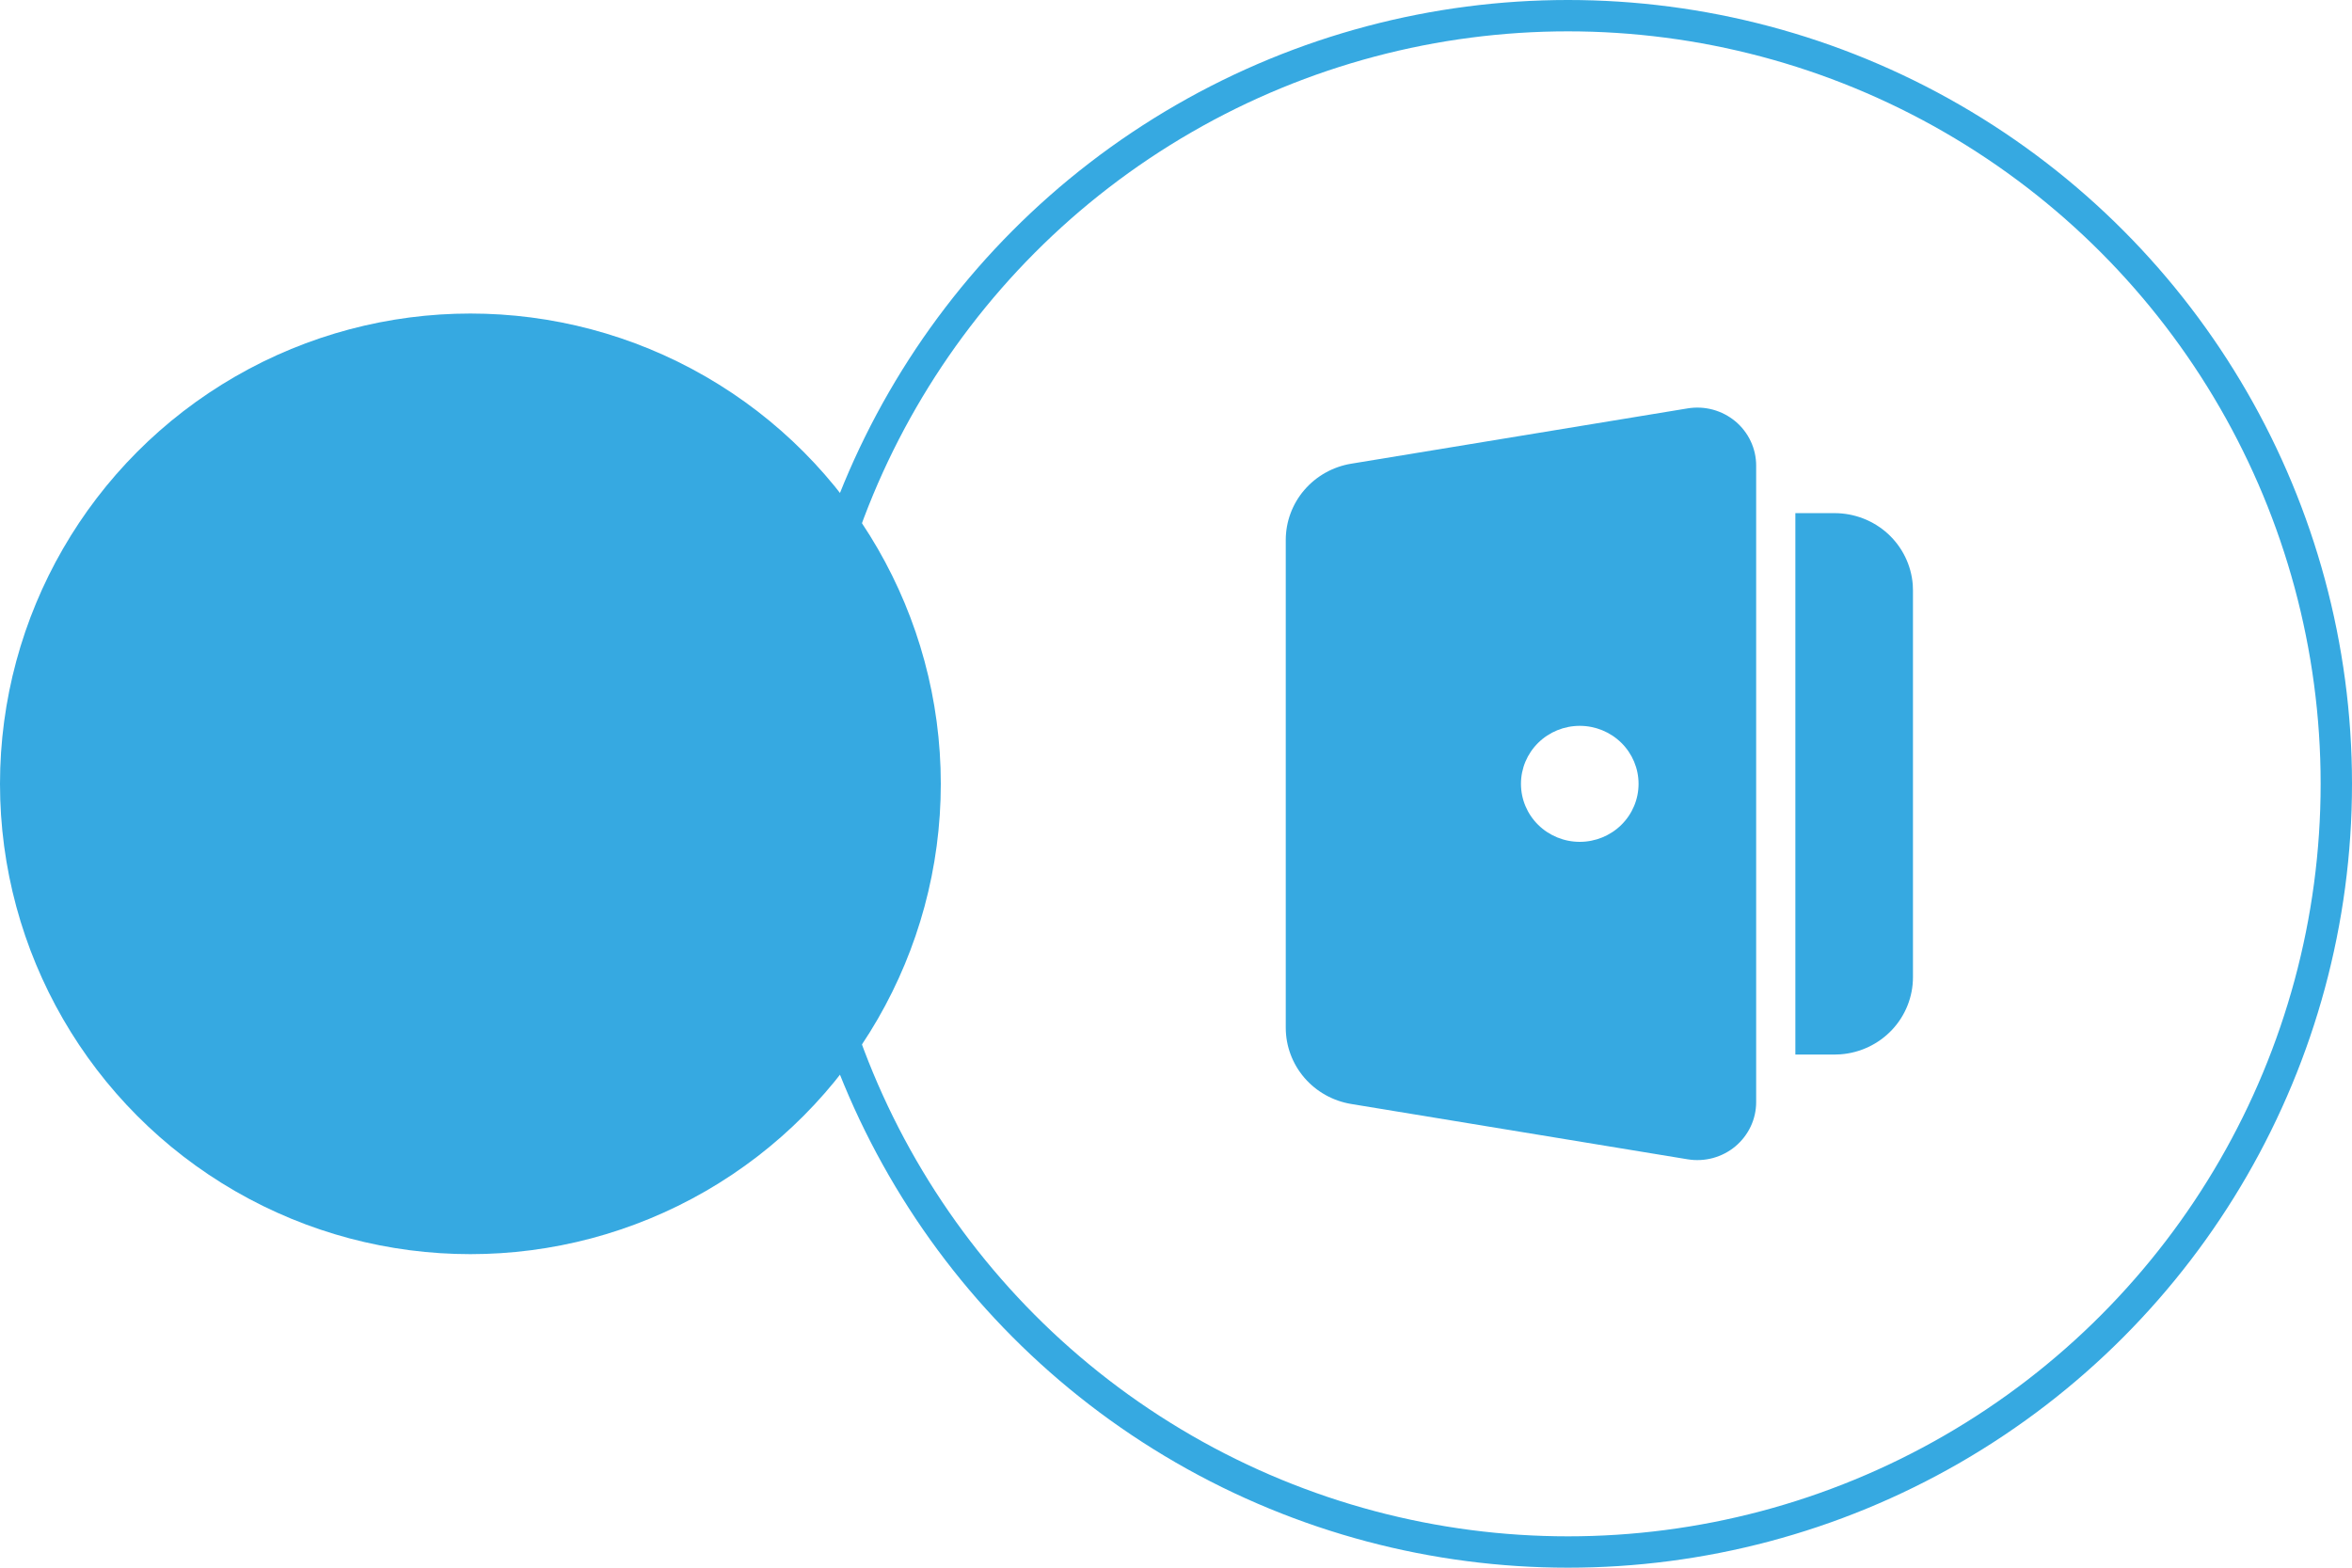
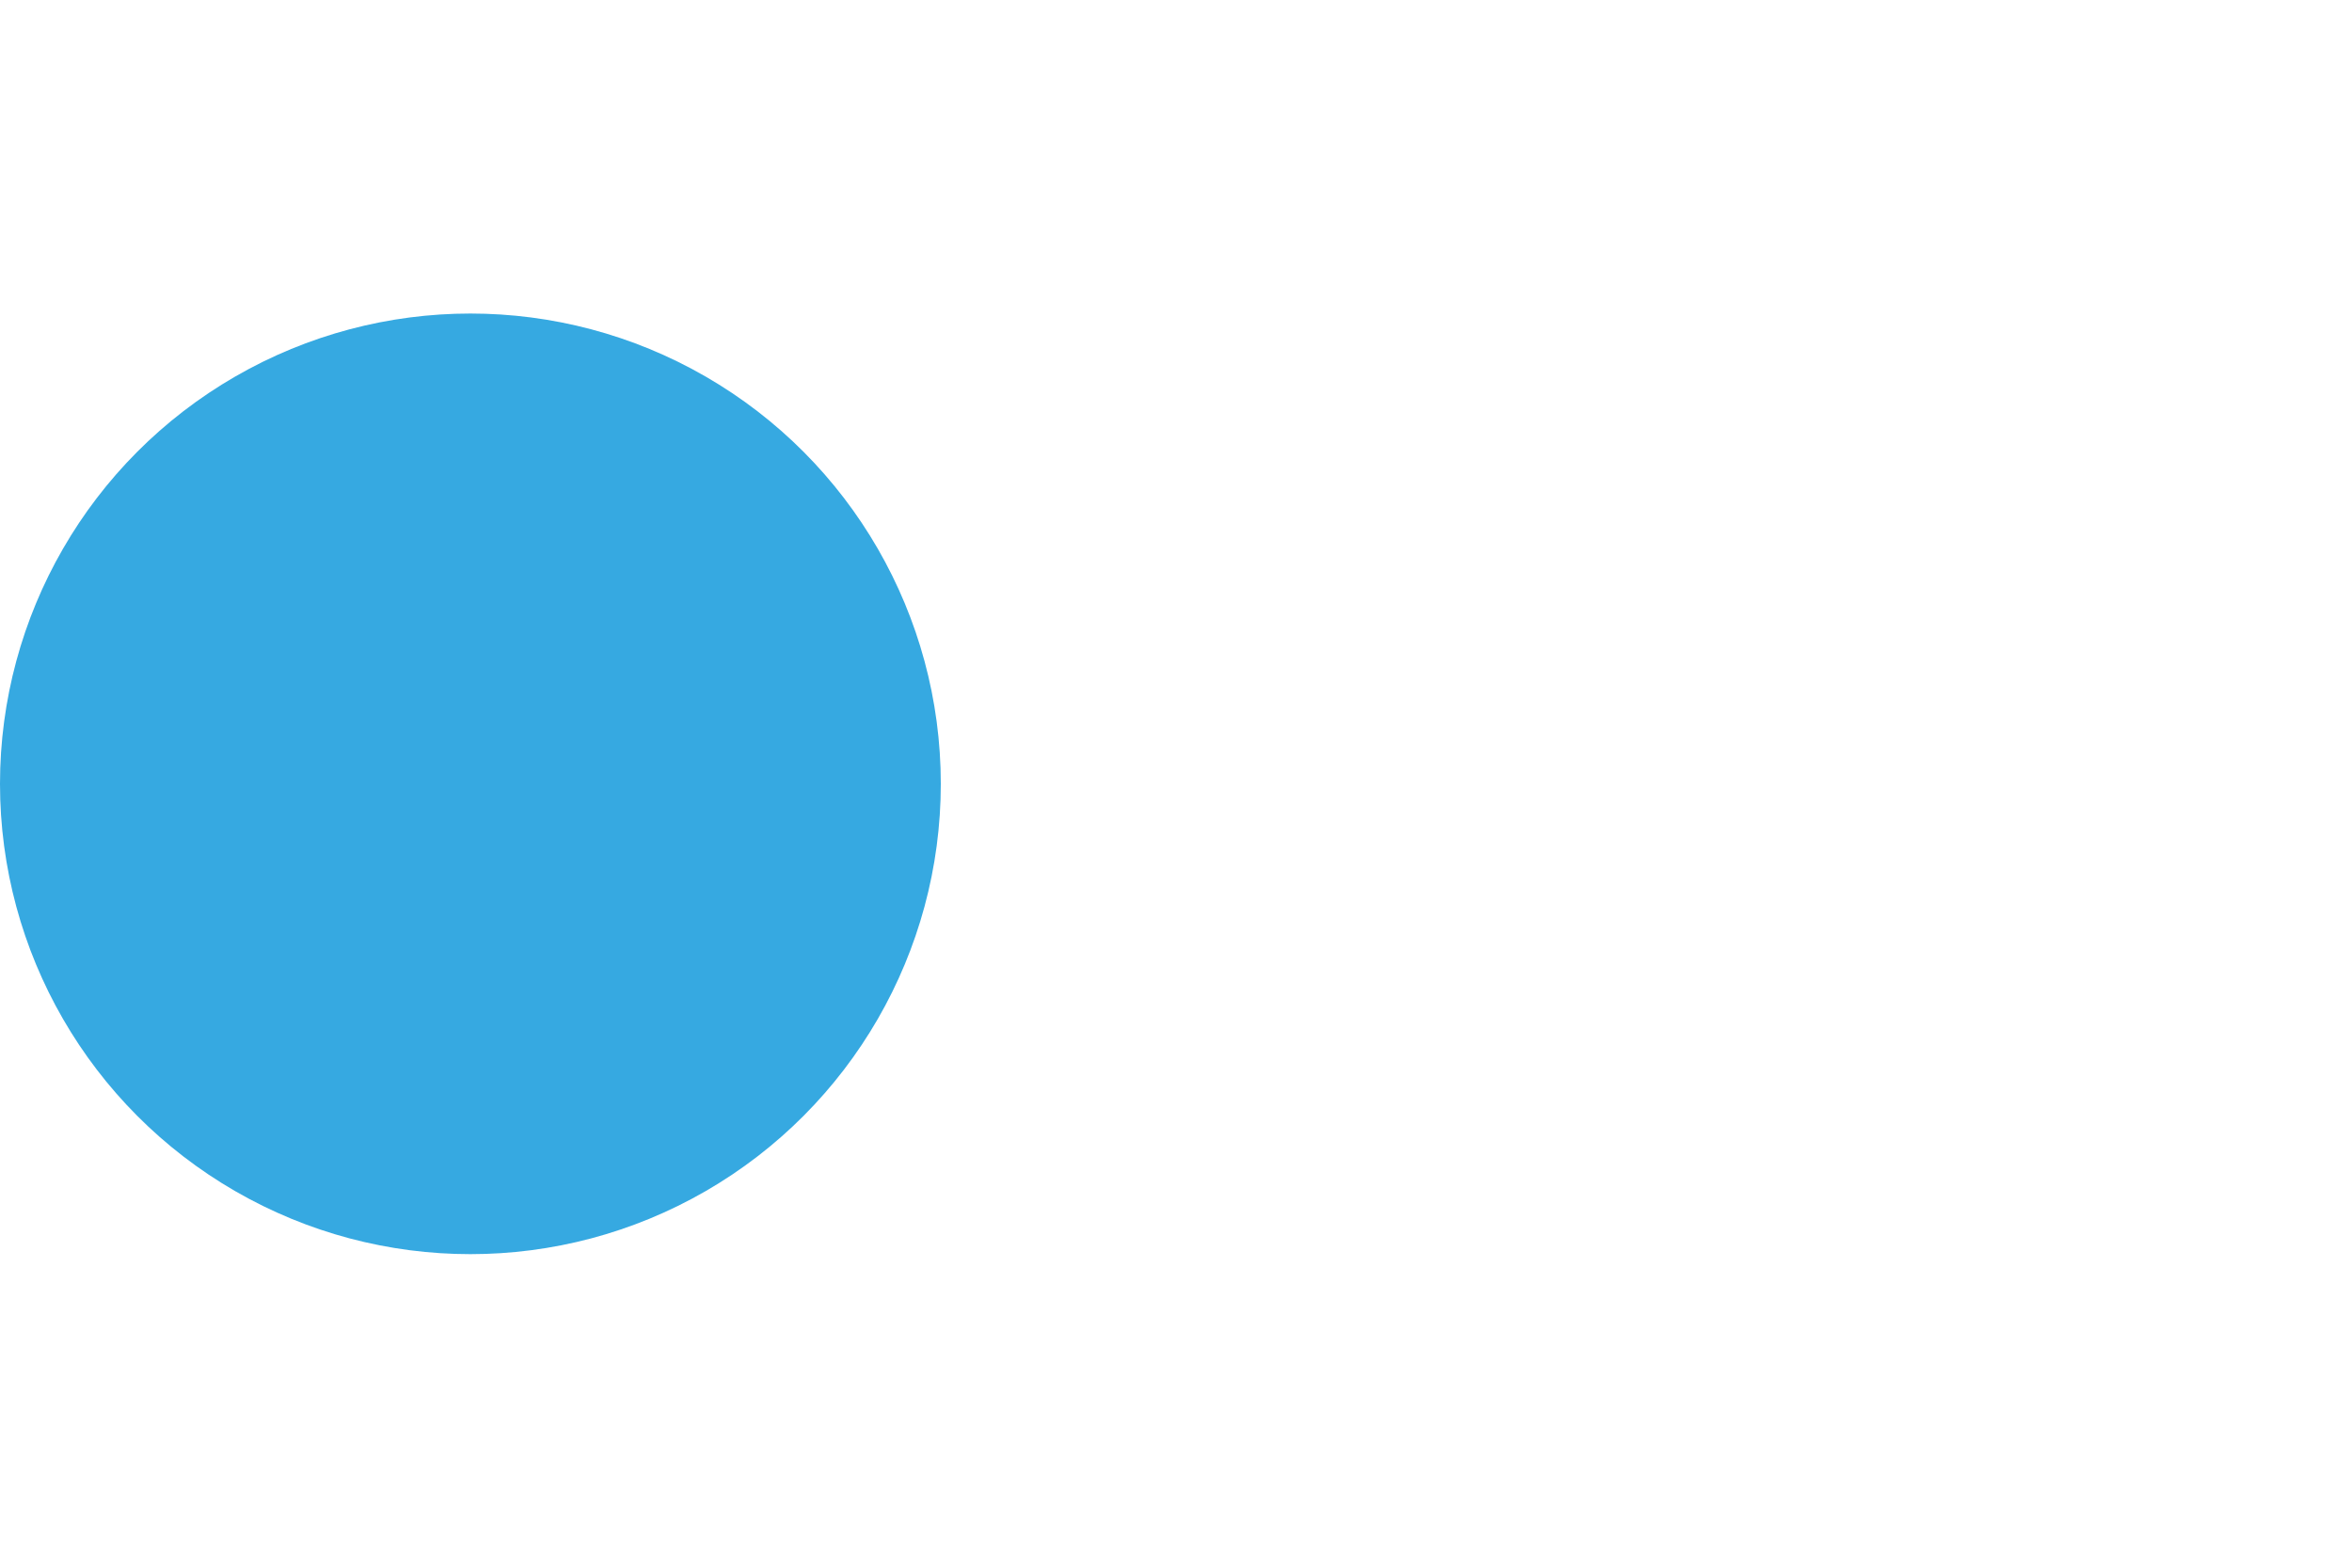
<svg xmlns="http://www.w3.org/2000/svg" width="75" height="50" viewBox="0 0 75 50" fill="none">
-   <circle cx="50" cy="25" r="24.5" stroke="#36A9E1" />
  <circle cx="15" cy="25" r="15" fill="#36A9E1" />
-   <path fill-rule="evenodd" clip-rule="evenodd" d="M56 14.849V35.151C56 35.419 55.941 35.685 55.826 35.928C55.711 36.172 55.544 36.388 55.337 36.562C55.129 36.736 54.885 36.862 54.623 36.934C54.36 37.005 54.085 37.019 53.816 36.975L43.089 35.211C42.505 35.115 41.975 34.818 41.592 34.372C41.21 33.926 41 33.361 41 32.778V17.222C41 16.639 41.21 16.073 41.592 15.628C41.975 15.182 42.505 14.885 43.089 14.789L53.816 13.025C54.085 12.981 54.36 12.995 54.623 13.066C54.885 13.138 55.129 13.265 55.337 13.438C55.545 13.612 55.712 13.829 55.826 14.072C55.941 14.316 56 14.581 56 14.849ZM58.5 16.366C59.131 16.366 59.738 16.601 60.201 17.024C60.663 17.448 60.946 18.028 60.994 18.648L61 18.833V31.167C61 31.789 60.762 32.389 60.333 32.845C59.904 33.301 59.316 33.581 58.688 33.627L58.5 33.634H57.25V16.366H58.5ZM50.375 23.15C49.878 23.15 49.401 23.345 49.049 23.692C48.697 24.039 48.5 24.509 48.5 25C48.5 25.491 48.697 25.961 49.049 26.308C49.401 26.655 49.878 26.85 50.375 26.85C50.872 26.85 51.349 26.655 51.701 26.308C52.053 25.961 52.25 25.491 52.25 25C52.25 24.509 52.053 24.039 51.701 23.692C51.349 23.345 50.872 23.15 50.375 23.15Z" fill="#36A9E1" />
</svg>